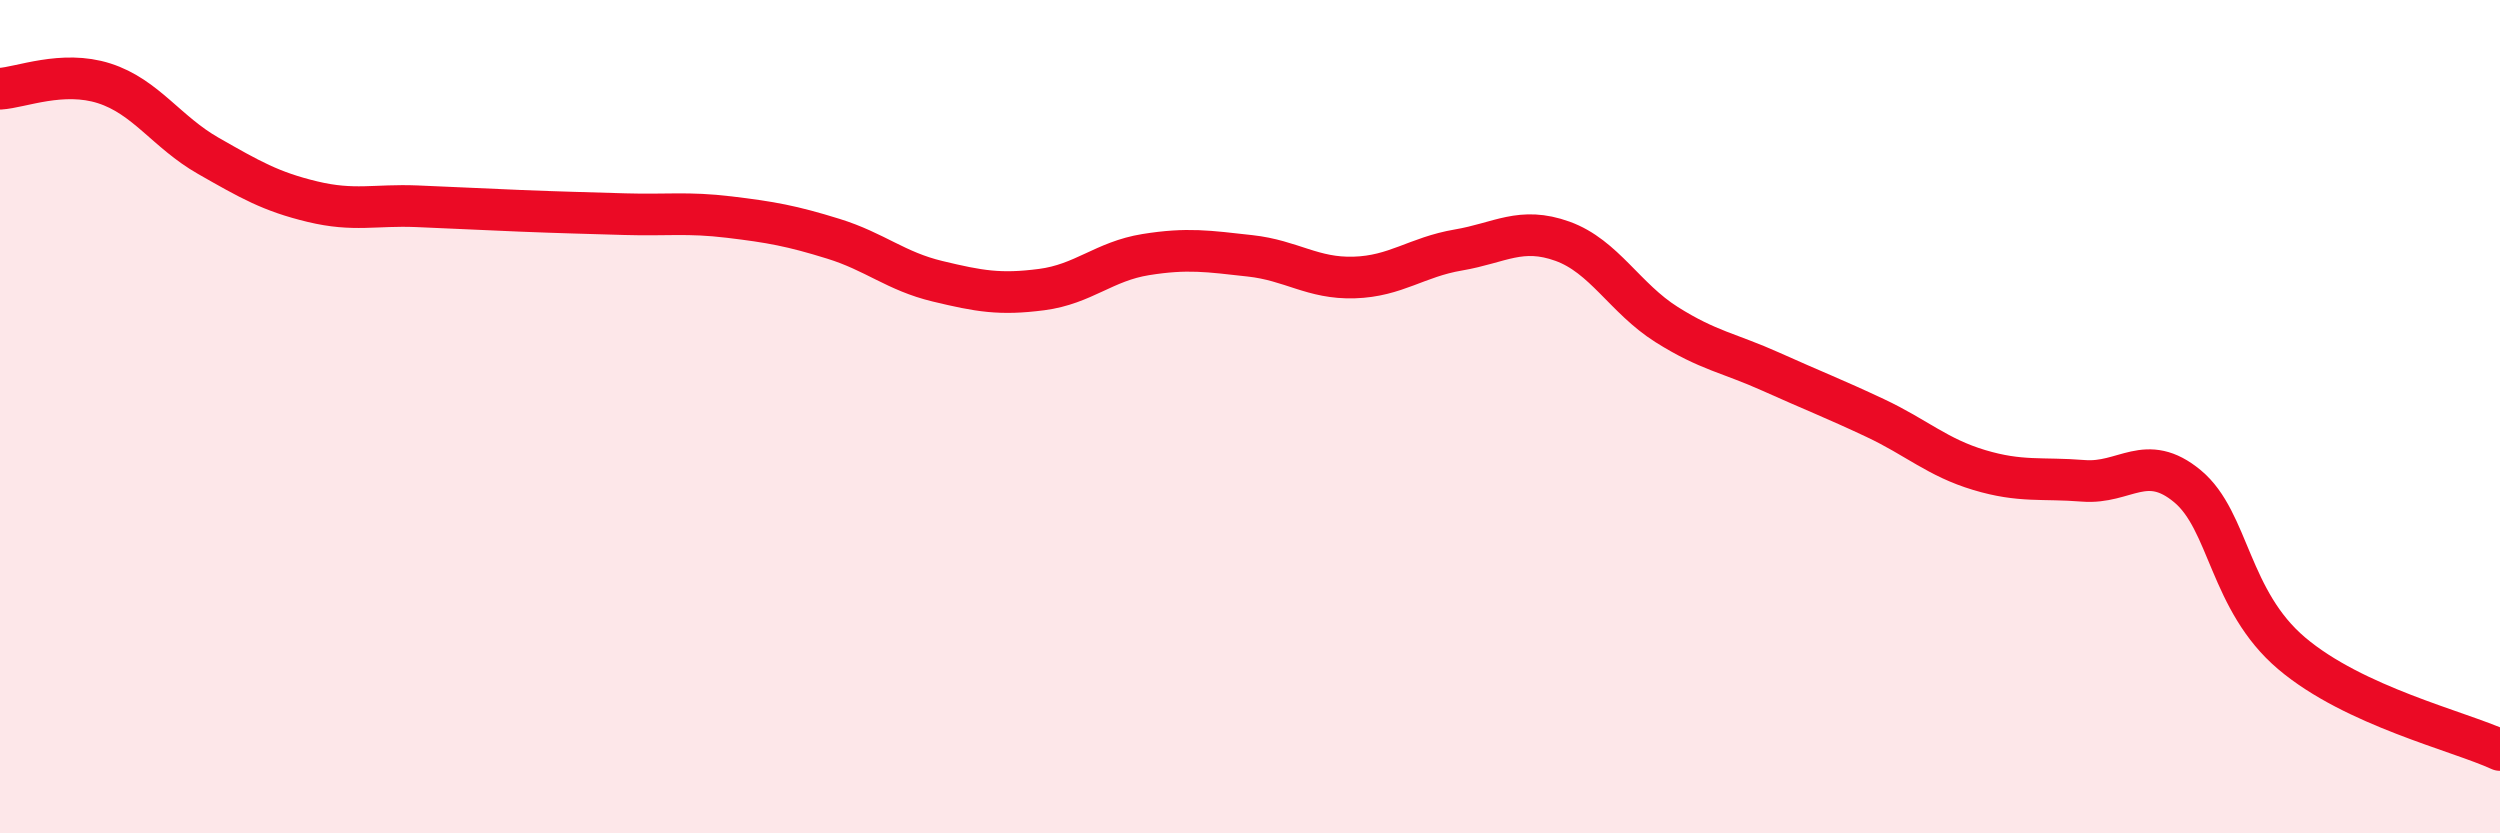
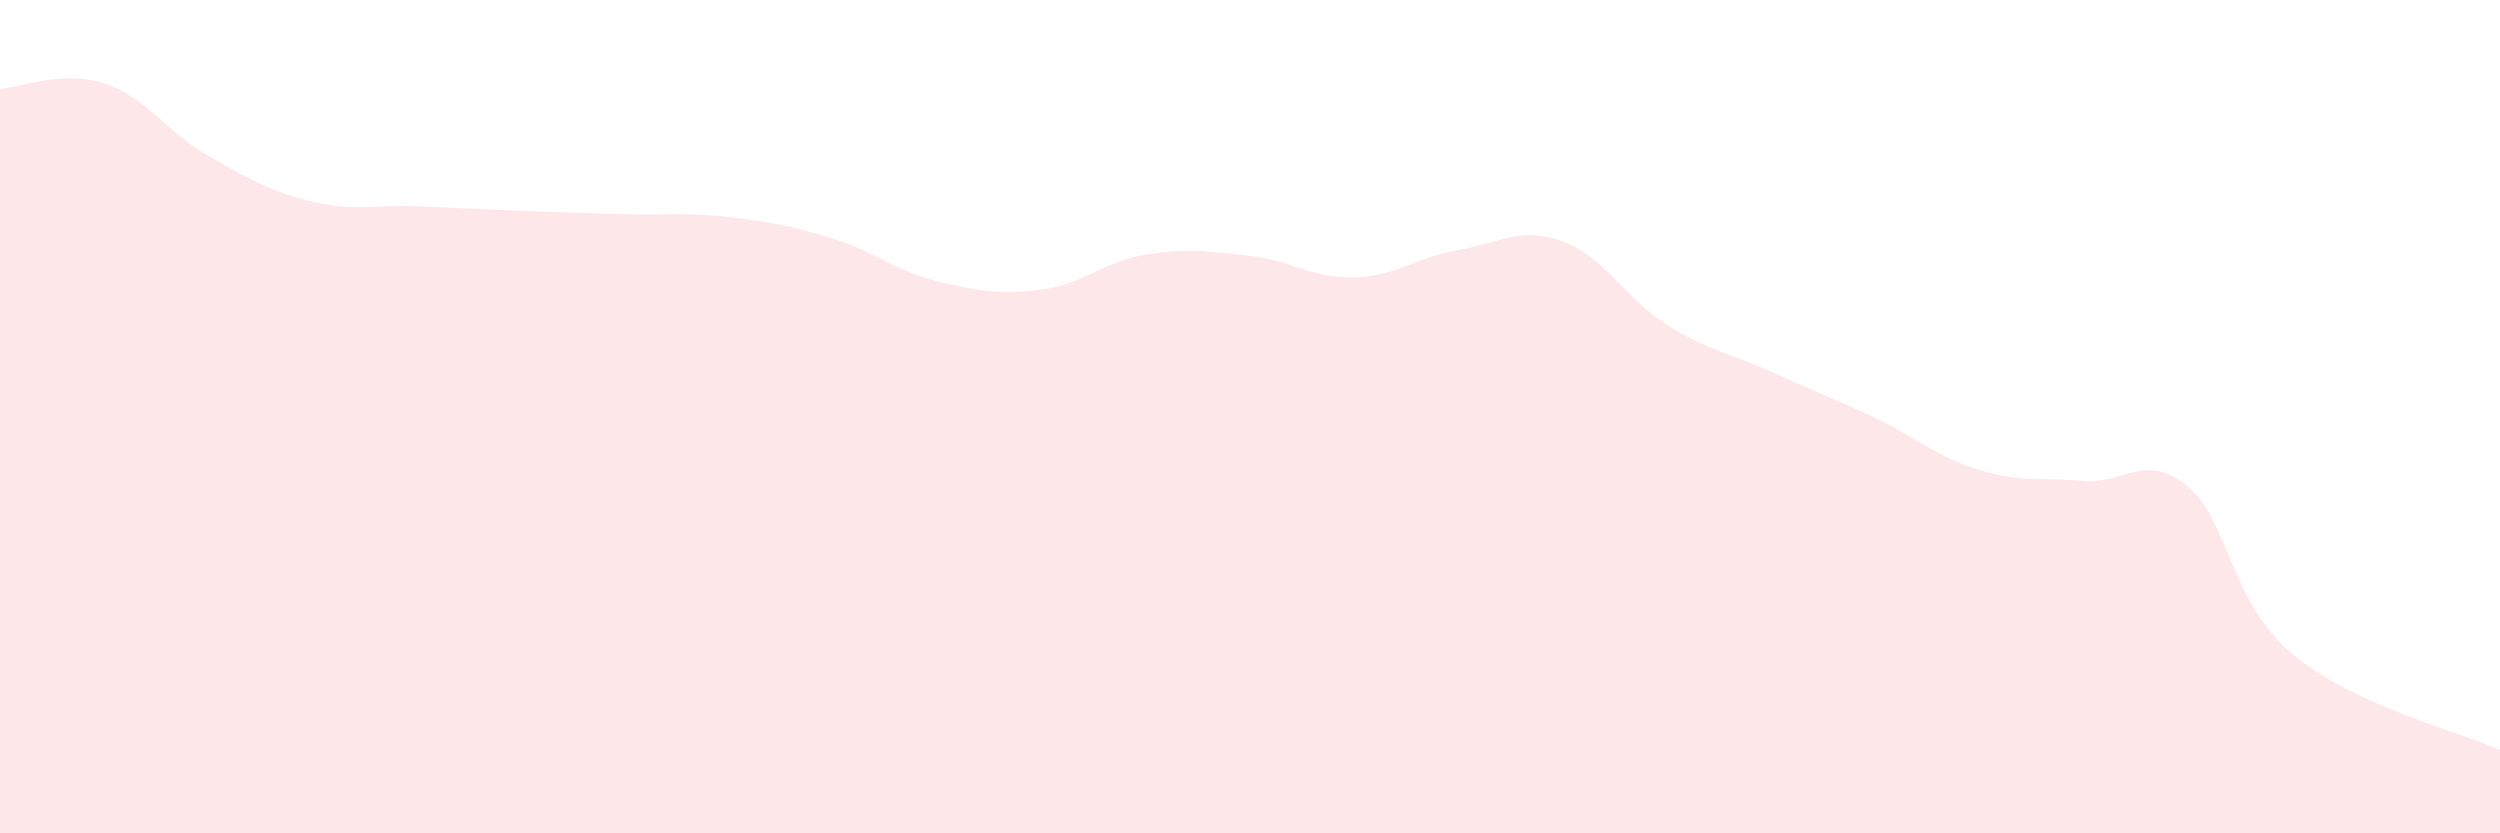
<svg xmlns="http://www.w3.org/2000/svg" width="60" height="20" viewBox="0 0 60 20">
  <path d="M 0,2.13 C 0.5,2.1 1.5,1.68 2.5,2 C 3.5,2.32 4,3.17 5,3.74 C 6,4.31 6.5,4.6 7.5,4.84 C 8.5,5.08 9,4.91 10,4.95 C 11,4.99 11.5,5.02 12.5,5.06 C 13.5,5.1 14,5.11 15,5.14 C 16,5.17 16.5,5.09 17.5,5.21 C 18.5,5.33 19,5.42 20,5.73 C 21,6.04 21.5,6.51 22.5,6.75 C 23.5,6.99 24,7.08 25,6.95 C 26,6.82 26.5,6.27 27.5,6.11 C 28.5,5.95 29,6.03 30,6.14 C 31,6.25 31.5,6.69 32.5,6.66 C 33.5,6.63 34,6.17 35,6 C 36,5.83 36.5,5.43 37.5,5.79 C 38.5,6.15 39,7.16 40,7.79 C 41,8.42 41.5,8.47 42.5,8.92 C 43.5,9.37 44,9.56 45,10.03 C 46,10.5 46.5,10.98 47.5,11.28 C 48.5,11.58 49,11.46 50,11.54 C 51,11.62 51.5,10.84 52.5,11.67 C 53.5,12.5 53.5,14.41 55,15.68 C 56.5,16.95 59,17.54 60,18L60 20L0 20Z" fill="#EB0A25" opacity="0.1" stroke-linecap="round" stroke-linejoin="round" />
-   <path d="M 0,2.13 C 0.5,2.1 1.5,1.68 2.5,2 C 3.5,2.32 4,3.17 5,3.74 C 6,4.31 6.5,4.6 7.5,4.84 C 8.5,5.08 9,4.91 10,4.95 C 11,4.99 11.5,5.02 12.5,5.06 C 13.5,5.1 14,5.11 15,5.14 C 16,5.17 16.5,5.09 17.5,5.21 C 18.5,5.33 19,5.42 20,5.73 C 21,6.04 21.5,6.51 22.5,6.75 C 23.5,6.99 24,7.08 25,6.95 C 26,6.82 26.5,6.27 27.5,6.11 C 28.5,5.95 29,6.03 30,6.14 C 31,6.25 31.5,6.69 32.5,6.66 C 33.5,6.63 34,6.17 35,6 C 36,5.83 36.5,5.43 37.5,5.79 C 38.5,6.15 39,7.16 40,7.79 C 41,8.42 41.5,8.47 42.5,8.92 C 43.5,9.37 44,9.56 45,10.03 C 46,10.5 46.5,10.98 47.5,11.28 C 48.5,11.58 49,11.46 50,11.54 C 51,11.62 51.5,10.84 52.5,11.67 C 53.5,12.5 53.5,14.41 55,15.68 C 56.5,16.95 59,17.54 60,18" stroke="#EB0A25" stroke-width="1" fill="none" stroke-linecap="round" stroke-linejoin="round" />
</svg>